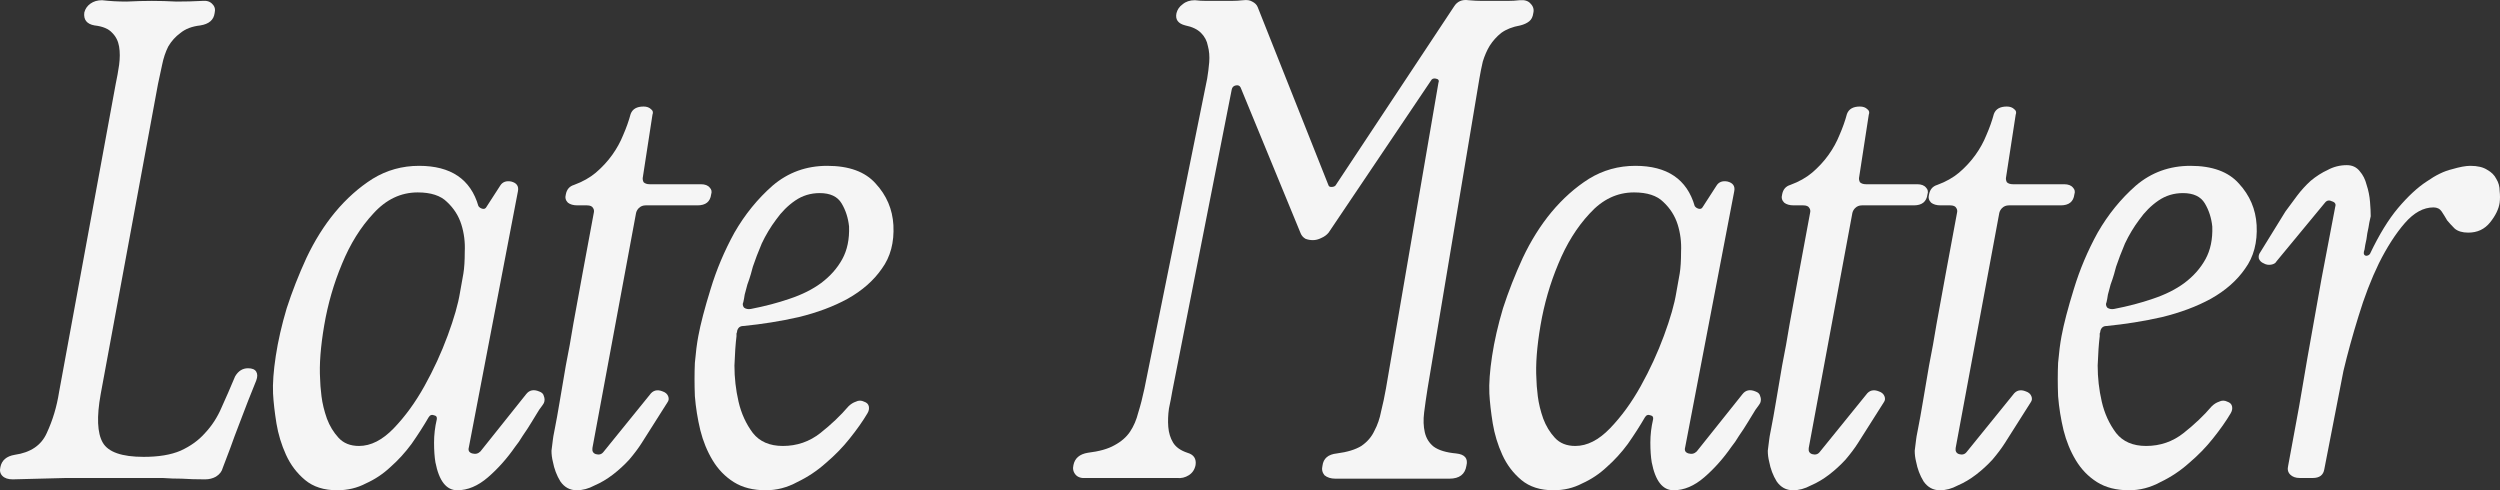
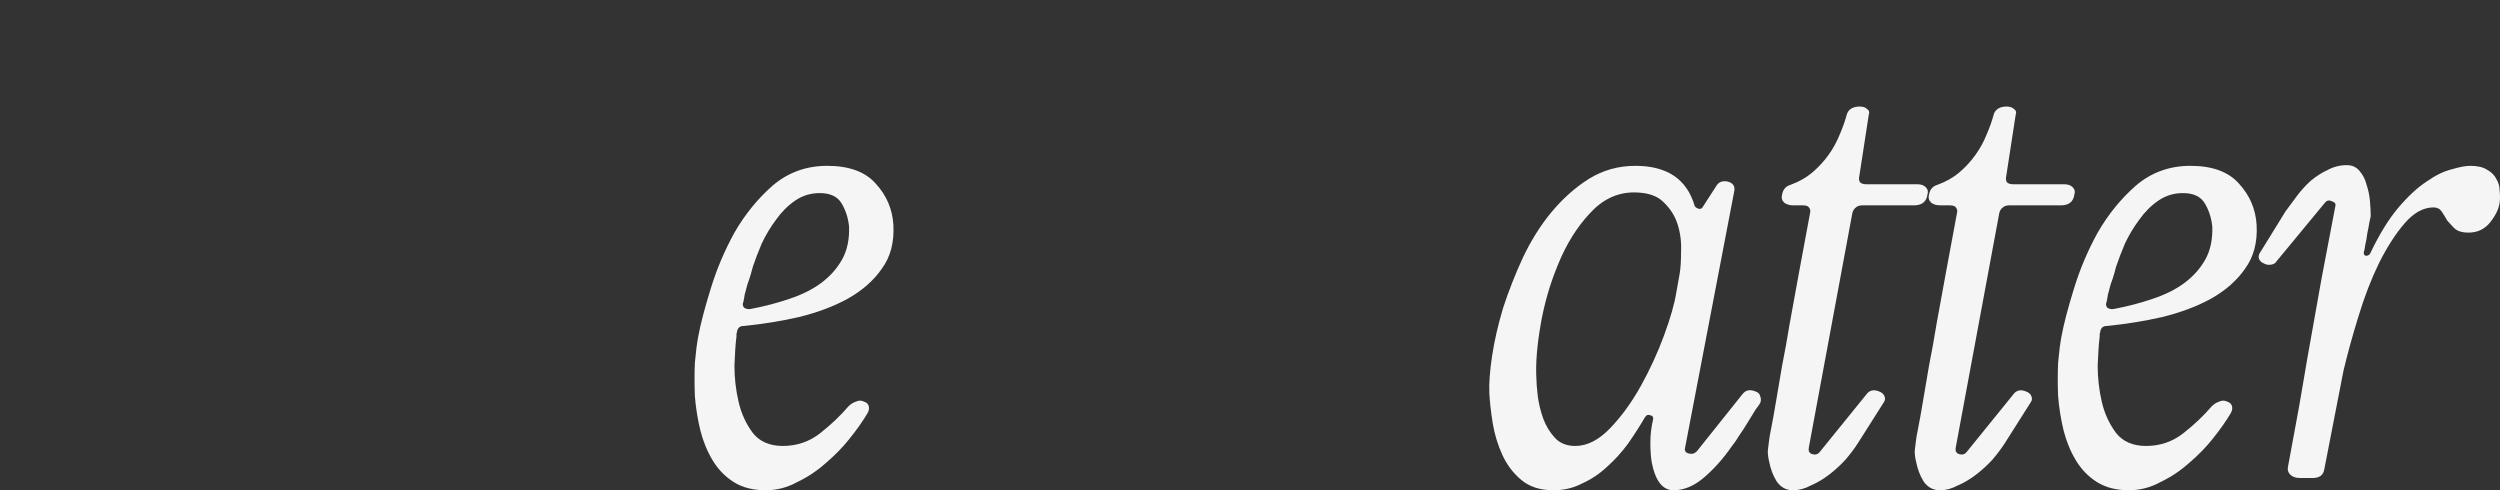
<svg xmlns="http://www.w3.org/2000/svg" fill="none" height="100%" overflow="visible" preserveAspectRatio="none" style="display: block;" viewBox="0 0 770 151" width="100%">
  <rect x="0" y="0" width="770" height="151" fill="#333333" stroke="none" />
  <g id="Footer logo">
    <g id="Late Matter">
-       <path d="M76.397 113.424C77.658 113.424 78.499 113.773 78.919 114.473C79.339 115.173 79.339 116.083 78.919 117.202C78.218 119.022 77.378 121.121 76.397 123.5C75.557 125.739 74.646 128.118 73.666 130.637C72.685 133.156 71.774 135.606 70.934 137.985C70.093 140.224 69.323 142.253 68.622 144.073C68.342 145.192 67.642 146.102 66.521 146.802C65.54 147.361 64.42 147.641 63.159 147.641C60.497 147.641 58.116 147.571 56.015 147.431C54.053 147.431 52.092 147.361 50.131 147.221C48.31 147.221 46.349 147.221 44.247 147.221C42.286 147.221 39.905 147.221 37.103 147.221C31.64 147.221 26.036 147.221 20.293 147.221C14.689 147.361 9.226 147.501 3.902 147.641C2.502 147.641 1.451 147.291 0.75 146.592C0.05 145.892 -0.16 144.982 0.12 143.863C0.54 141.763 2.011 140.504 4.533 140.084C9.436 139.384 12.728 137.145 14.409 133.366C16.23 129.448 17.491 125.249 18.191 120.771L35.632 25.885C36.052 23.926 36.403 21.967 36.683 20.007C36.963 17.908 36.963 16.019 36.683 14.339C36.403 12.66 35.702 11.261 34.581 10.141C33.461 8.881 31.64 8.112 29.118 7.832C26.736 7.412 25.686 6.082 25.966 3.843C26.246 2.724 26.877 1.814 27.857 1.114C28.838 0.414 30.029 0.065 31.429 0.065C33.811 0.344 36.333 0.484 38.994 0.484C41.796 0.344 44.387 0.275 46.769 0.275C49.15 0.275 51.672 0.344 54.334 0.484C57.135 0.484 59.797 0.414 62.319 0.275C63.719 0.135 64.77 0.484 65.471 1.324C66.171 2.024 66.381 2.934 66.101 4.053C65.821 6.152 64.35 7.412 61.688 7.832C59.167 8.112 57.135 8.881 55.594 10.141C54.053 11.261 52.793 12.66 51.812 14.339C50.971 16.019 50.341 17.908 49.921 20.007C49.501 21.967 49.08 23.926 48.66 25.885L31.009 121.401C29.748 128.398 29.959 133.366 31.64 136.305C33.321 139.244 37.523 140.714 44.247 140.714C48.87 140.714 52.653 140.084 55.594 138.824C58.676 137.425 61.198 135.606 63.159 133.366C65.26 131.127 66.941 128.538 68.202 125.599C69.603 122.52 71.004 119.301 72.405 115.943C73.385 114.263 74.716 113.424 76.397 113.424Z" fill="#F5F5F5" />
-       <path d="M142.724 84.244C143.005 82.565 143.145 80.326 143.145 77.527C143.285 74.588 142.935 71.789 142.094 69.13C141.254 66.471 139.783 64.161 137.681 62.202C135.72 60.243 132.708 59.263 128.646 59.263C123.463 59.263 118.91 61.432 114.987 65.771C111.065 69.969 107.843 75.147 105.321 81.305C102.8 87.323 100.979 93.621 99.858 100.198C98.737 106.776 98.317 112.304 98.597 116.782C98.597 117.902 98.737 119.651 99.017 122.03C99.298 124.27 99.858 126.579 100.698 128.958C101.539 131.197 102.73 133.156 104.271 134.836C105.812 136.515 107.913 137.355 110.575 137.355C114.217 137.355 117.789 135.536 121.291 131.897C124.793 128.258 127.945 123.92 130.747 118.882C133.549 113.843 135.93 108.665 137.891 103.347C139.853 98.029 141.113 93.621 141.674 90.122L142.724 84.244ZM166.049 120.561C166.889 120.841 167.38 121.331 167.52 122.03C167.8 122.73 167.8 123.43 167.52 124.13C167.38 124.41 166.889 125.109 166.049 126.229C165.348 127.349 164.578 128.608 163.737 130.008C162.897 131.407 161.986 132.807 161.006 134.206C160.165 135.606 159.395 136.725 158.694 137.565C156.173 141.204 153.371 144.352 150.289 147.011C147.207 149.67 144.055 151 140.833 151C137.471 151 135.23 148.131 134.109 142.393C133.829 140.714 133.689 138.684 133.689 136.305C133.689 133.926 133.969 131.547 134.529 129.168C134.669 128.468 134.389 128.048 133.689 127.908C132.988 127.628 132.428 127.838 132.008 128.538C130.467 131.197 128.716 133.926 126.755 136.725C124.793 139.384 122.622 141.763 120.241 143.863C117.999 145.962 115.478 147.641 112.676 148.901C110.014 150.3 107.072 151 103.85 151C99.788 151 96.496 149.95 93.974 147.851C91.453 145.752 89.492 143.163 88.091 140.084C86.69 137.005 85.709 133.786 85.149 130.427C84.588 126.929 84.238 123.85 84.098 121.191C83.958 118.112 84.238 114.263 84.939 109.645C85.639 105.027 86.76 100.128 88.301 94.95C89.982 89.772 92.013 84.594 94.394 79.416C96.916 74.098 99.858 69.409 103.22 65.351C106.722 61.153 110.575 57.724 114.777 55.065C119.12 52.406 123.883 51.076 129.066 51.076C138.872 51.076 144.966 55.205 147.347 63.462C147.627 63.882 148.048 64.161 148.608 64.301C149.168 64.441 149.589 64.231 149.869 63.672L154.071 57.164C154.772 56.044 155.893 55.624 157.434 55.904C159.115 56.324 159.815 57.304 159.535 58.843L144.405 137.775C144.125 138.754 144.476 139.384 145.456 139.664C146.437 139.944 147.277 139.734 147.978 139.034L162.056 121.401C163.037 120.141 164.368 119.861 166.049 120.561Z" fill="#F5F5F5" />
-       <path d="M215.878 56.744C217.138 56.744 218.049 57.094 218.609 57.794C219.17 58.353 219.31 59.053 219.03 59.893C218.749 62.132 217.348 63.252 214.827 63.252H198.857C198.017 63.252 197.316 63.532 196.756 64.091C196.335 64.511 196.055 65.001 195.915 65.561L182.467 137.985C182.327 138.964 182.677 139.594 183.518 139.874C184.498 140.154 185.269 139.944 185.829 139.244L200.118 121.611C201.098 120.211 202.429 119.861 204.11 120.561C204.951 120.841 205.511 121.331 205.791 122.03C206.071 122.73 206.001 123.36 205.581 123.92L197.596 136.515C196.616 138.055 195.355 139.734 193.814 141.553C192.273 143.233 190.592 144.772 188.771 146.172C186.95 147.571 185.059 148.691 183.097 149.531C181.276 150.51 179.455 151 177.634 151C175.533 151 173.852 150.09 172.591 148.271C171.47 146.452 170.7 144.422 170.279 142.183C169.999 141.064 169.859 139.944 169.859 138.824C169.999 137.705 170.139 136.585 170.279 135.466C170.279 135.186 170.49 133.996 170.91 131.897C171.33 129.798 171.82 127.069 172.381 123.71C172.941 120.351 173.571 116.642 174.272 112.584C175.112 108.385 175.883 104.117 176.583 99.778C178.404 89.702 180.506 78.296 182.887 65.561C183.027 65.001 182.957 64.511 182.677 64.091C182.397 63.532 181.766 63.252 180.786 63.252H177.844C176.583 63.252 175.603 62.972 174.902 62.412C174.202 61.712 173.992 60.873 174.272 59.893C174.552 58.353 175.393 57.374 176.793 56.954C179.455 55.974 181.696 54.715 183.518 53.175C185.479 51.496 187.16 49.677 188.561 47.717C189.962 45.758 191.082 43.729 191.923 41.63C192.903 39.39 193.674 37.221 194.234 35.122C194.795 33.583 196.125 32.813 198.227 32.813C199.207 32.813 199.978 33.093 200.538 33.652C201.098 34.072 201.239 34.632 200.958 35.332L198.017 54.435C197.876 54.995 197.946 55.554 198.227 56.114C198.647 56.534 199.277 56.744 200.118 56.744H215.878Z" fill="#F5F5F5" />
      <path d="M231.882 82.145C231.742 82.705 231.532 83.474 231.252 84.454C230.971 85.434 230.621 86.483 230.201 87.603C229.921 88.722 229.641 89.772 229.36 90.752C229.22 91.731 229.08 92.501 228.94 93.061C228.66 93.621 228.73 94.181 229.15 94.74C229.711 95.16 230.411 95.3 231.252 95.16C235.594 94.32 239.587 93.271 243.229 92.011C247.011 90.752 250.233 89.142 252.895 87.183C255.697 85.084 257.868 82.635 259.409 79.836C260.95 77.037 261.65 73.678 261.51 69.759C261.23 67.1 260.46 64.721 259.199 62.622C257.938 60.523 255.697 59.473 252.475 59.473C249.673 59.473 247.151 60.243 244.91 61.782C242.669 63.322 240.707 65.281 239.026 67.66C237.345 69.899 235.874 72.348 234.614 75.007C233.493 77.666 232.582 80.046 231.882 82.145ZM266.133 123.71C266.974 123.99 267.464 124.48 267.604 125.179C267.744 125.879 267.604 126.579 267.184 127.279C265.783 129.658 263.962 132.247 261.72 135.046C259.619 137.705 257.168 140.224 254.366 142.603C251.704 144.982 248.762 146.941 245.54 148.481C242.458 150.16 239.236 151 235.874 151C231.952 151 228.66 150.16 225.998 148.481C223.337 146.802 221.165 144.562 219.484 141.763C217.803 138.964 216.542 135.885 215.702 132.527C214.861 129.028 214.301 125.529 214.021 122.03C213.881 118.392 213.881 114.963 214.021 111.744C214.301 108.525 214.651 105.796 215.072 103.557C215.772 99.778 217.033 94.95 218.854 89.072C220.675 83.055 223.126 77.247 226.208 71.649C229.43 66.051 233.353 61.222 237.976 57.164C242.739 53.105 248.342 51.076 254.786 51.076C261.51 51.076 266.483 52.895 269.705 56.534C273.067 60.173 274.888 64.441 275.169 69.34C275.449 74.658 274.258 79.136 271.596 82.775C269.075 86.413 265.573 89.492 261.09 92.011C256.747 94.391 251.704 96.28 245.961 97.679C240.357 98.939 234.684 99.849 228.94 100.408C227.959 100.408 227.329 100.898 227.049 101.878C227.049 102.158 226.979 102.438 226.839 102.717C226.839 102.997 226.839 103.277 226.839 103.557C226.559 105.796 226.348 108.805 226.208 112.584C226.208 116.363 226.629 120.071 227.469 123.71C228.31 127.349 229.781 130.567 231.882 133.366C233.983 136.025 237.065 137.355 241.128 137.355C245.47 137.355 249.323 136.025 252.685 133.366C256.047 130.707 258.919 127.978 261.3 125.179C262.001 124.48 262.771 123.99 263.612 123.71C264.452 123.29 265.293 123.29 266.133 123.71Z" fill="#F5F5F5" />
-       <path d="M439.681 119.721C439.26 122.38 438.91 124.829 438.63 127.069C438.35 129.308 438.42 131.337 438.84 133.156C439.26 134.976 440.171 136.445 441.572 137.565C443.113 138.684 445.424 139.384 448.506 139.664C451.168 139.944 452.218 141.204 451.658 143.443C451.238 146.102 449.487 147.431 446.405 147.431H411.313C409.912 147.431 408.792 147.081 407.951 146.382C407.251 145.542 407.041 144.562 407.321 143.443C407.601 141.204 409.072 139.944 411.733 139.664C414.955 139.244 417.477 138.475 419.298 137.355C421.119 136.095 422.45 134.556 423.291 132.737C424.271 130.917 424.972 128.888 425.392 126.649C425.952 124.41 426.443 122.1 426.863 119.721L443.043 25.465C443.323 24.766 443.043 24.346 442.202 24.206C441.502 24.066 441.012 24.276 440.731 24.836L409.212 71.649C408.652 72.348 407.881 72.908 406.9 73.328C406.06 73.748 405.219 73.958 404.379 73.958C403.538 73.958 402.768 73.818 402.067 73.538C401.367 73.118 400.877 72.558 400.597 71.859L382.105 26.935C381.825 26.375 381.335 26.165 380.634 26.305C379.934 26.445 379.513 26.865 379.373 27.565L361.092 120.351C360.812 122.03 360.462 123.85 360.041 125.809C359.761 127.768 359.691 129.658 359.831 131.477C359.971 133.296 360.462 134.906 361.302 136.305C362.143 137.705 363.614 138.754 365.715 139.454C367.676 140.014 368.517 141.274 368.237 143.233C367.956 144.632 367.256 145.682 366.135 146.382C365.015 147.081 363.824 147.361 362.563 147.221H334.616C333.075 147.361 331.954 147.011 331.254 146.172C330.553 145.332 330.343 144.352 330.623 143.233C331.044 141.134 332.514 139.874 335.036 139.454C338.538 139.034 341.27 138.265 343.231 137.145C345.332 136.025 346.943 134.626 348.064 132.947C349.185 131.267 350.025 129.308 350.586 127.069C351.286 124.829 351.916 122.38 352.477 119.721L371.809 24.206C372.089 22.526 372.299 20.847 372.439 19.168C372.579 17.348 372.439 15.669 372.019 14.13C371.739 12.59 371.038 11.261 369.918 10.141C368.797 9.021 367.186 8.252 365.085 7.832C362.843 7.272 361.933 6.012 362.353 4.053C362.633 2.934 363.263 2.024 364.244 1.324C365.225 0.484 366.485 0.065 368.026 0.065C369.147 0.205 370.338 0.275 371.599 0.275C372.999 0.275 374.33 0.275 375.591 0.275C376.712 0.275 377.903 0.275 379.163 0.275C380.424 0.275 381.685 0.205 382.946 0.065C384.066 -0.075 384.977 0.065 385.677 0.484C386.518 0.904 387.078 1.464 387.358 2.164L409.212 57.164C409.352 57.444 409.632 57.584 410.052 57.584C410.613 57.584 411.033 57.444 411.313 57.164L447.876 1.954C448.856 0.414 450.327 -0.215 452.288 0.065C453.829 0.205 455.23 0.275 456.491 0.275C457.892 0.275 459.293 0.275 460.694 0.275C461.814 0.275 463.005 0.275 464.266 0.275C465.667 0.275 466.928 0.205 468.048 0.065C469.589 -0.075 470.71 0.275 471.41 1.114C472.251 1.954 472.531 2.934 472.251 4.053C472.111 5.173 471.69 6.012 470.99 6.572C470.29 7.132 469.379 7.552 468.258 7.832C465.877 8.252 463.916 9.021 462.375 10.141C460.974 11.261 459.783 12.59 458.803 14.13C457.962 15.529 457.262 17.138 456.701 18.958C456.281 20.777 455.931 22.526 455.651 24.206L439.681 119.721Z" fill="#F5F5F5" />
      <path d="M517.347 84.244C517.627 82.565 517.767 80.326 517.767 77.527C517.907 74.588 517.557 71.789 516.716 69.13C515.876 66.471 514.405 64.161 512.304 62.202C510.342 60.243 507.33 59.263 503.268 59.263C498.085 59.263 493.532 61.432 489.61 65.771C485.687 69.969 482.465 75.147 479.944 81.305C477.422 87.323 475.601 93.621 474.48 100.198C473.359 106.776 472.939 112.304 473.219 116.782C473.219 117.902 473.359 119.651 473.64 122.03C473.92 124.27 474.48 126.579 475.321 128.958C476.161 131.197 477.352 133.156 478.893 134.836C480.434 136.515 482.535 137.355 485.197 137.355C488.839 137.355 492.411 135.536 495.913 131.897C499.416 128.258 502.568 123.92 505.369 118.882C508.171 113.843 510.553 108.665 512.514 103.347C514.475 98.029 515.736 93.621 516.296 90.122L517.347 84.244ZM540.671 120.561C541.512 120.841 542.002 121.331 542.142 122.03C542.422 122.73 542.422 123.43 542.142 124.13C542.002 124.41 541.512 125.109 540.671 126.229C539.971 127.349 539.2 128.608 538.36 130.008C537.519 131.407 536.609 132.807 535.628 134.206C534.787 135.606 534.017 136.725 533.317 137.565C530.795 141.204 527.993 144.352 524.911 147.011C521.829 149.67 518.678 151 515.456 151C512.093 151 509.852 148.131 508.731 142.393C508.451 140.714 508.311 138.684 508.311 136.305C508.311 133.926 508.591 131.547 509.152 129.168C509.292 128.468 509.012 128.048 508.311 127.908C507.611 127.628 507.05 127.838 506.63 128.538C505.089 131.197 503.338 133.926 501.377 136.725C499.416 139.384 497.244 141.763 494.863 143.863C492.621 145.962 490.1 147.641 487.298 148.901C484.636 150.3 481.695 151 478.473 151C474.41 151 471.118 149.95 468.597 147.851C466.075 145.752 464.114 143.163 462.713 140.084C461.312 137.005 460.331 133.786 459.771 130.427C459.211 126.929 458.861 123.85 458.72 121.191C458.58 118.112 458.861 114.263 459.561 109.645C460.261 105.027 461.382 100.128 462.923 94.95C464.604 89.772 466.635 84.594 469.017 79.416C471.538 74.098 474.48 69.409 477.842 65.351C481.344 61.153 485.197 57.724 489.399 55.065C493.742 52.406 498.505 51.076 503.688 51.076C513.494 51.076 519.588 55.205 521.97 63.462C522.25 63.882 522.67 64.161 523.23 64.301C523.791 64.441 524.211 64.231 524.491 63.672L528.694 57.164C529.394 56.044 530.515 55.624 532.056 55.904C533.737 56.324 534.437 57.304 534.157 58.843L519.028 137.775C518.748 138.754 519.098 139.384 520.078 139.664C521.059 139.944 521.899 139.734 522.6 139.034L536.679 121.401C537.659 120.141 538.99 119.861 540.671 120.561Z" fill="#F5F5F5" />
      <path d="M590.5 56.744C591.761 56.744 592.671 57.094 593.232 57.794C593.792 58.353 593.932 59.053 593.652 59.893C593.372 62.132 591.971 63.252 589.449 63.252H573.479C572.639 63.252 571.938 63.532 571.378 64.091C570.958 64.511 570.678 65.001 570.537 65.561L557.089 137.985C556.949 138.964 557.299 139.594 558.14 139.874C559.12 140.154 559.891 139.944 560.451 139.244L574.74 121.611C575.721 120.211 577.051 119.861 578.733 120.561C579.573 120.841 580.133 121.331 580.414 122.03C580.694 122.73 580.624 123.36 580.203 123.92L572.219 136.515C571.238 138.055 569.977 139.734 568.436 141.553C566.895 143.233 565.214 144.772 563.393 146.172C561.572 147.571 559.681 148.691 557.72 149.531C555.898 150.51 554.077 151 552.256 151C550.155 151 548.474 150.09 547.213 148.271C546.092 146.452 545.322 144.422 544.902 142.183C544.621 141.064 544.481 139.944 544.481 138.824C544.621 137.705 544.762 136.585 544.902 135.466C544.902 135.186 545.112 133.996 545.532 131.897C545.952 129.798 546.443 127.069 547.003 123.71C547.563 120.351 548.194 116.642 548.894 112.584C549.735 108.385 550.505 104.117 551.206 99.778C553.027 89.702 555.128 78.296 557.509 65.561C557.65 65.001 557.579 64.511 557.299 64.091C557.019 63.532 556.389 63.252 555.408 63.252H552.466C551.206 63.252 550.225 62.972 549.525 62.412C548.824 61.712 548.614 60.873 548.894 59.893C549.174 58.353 550.015 57.374 551.416 56.954C554.077 55.974 556.319 54.715 558.14 53.175C560.101 51.496 561.782 49.677 563.183 47.717C564.584 45.758 565.704 43.729 566.545 41.63C567.526 39.39 568.296 37.221 568.856 35.122C569.417 33.583 570.748 32.813 572.849 32.813C573.83 32.813 574.6 33.093 575.16 33.652C575.721 34.072 575.861 34.632 575.581 35.332L572.639 54.435C572.499 54.995 572.569 55.554 572.849 56.114C573.269 56.534 573.9 56.744 574.74 56.744H590.5Z" fill="#F5F5F5" />
      <path d="M635.752 56.744C637.012 56.744 637.923 57.094 638.483 57.794C639.044 58.353 639.184 59.053 638.904 59.893C638.623 62.132 637.223 63.252 634.701 63.252H618.731C617.891 63.252 617.19 63.532 616.63 64.091C616.21 64.511 615.929 65.001 615.789 65.561L602.341 137.985C602.201 138.964 602.551 139.594 603.392 139.874C604.372 140.154 605.143 139.944 605.703 139.244L619.992 121.611C620.973 120.211 622.303 119.861 623.984 120.561C624.825 120.841 625.385 121.331 625.665 122.03C625.946 122.73 625.876 123.36 625.455 123.92L617.47 136.515C616.49 138.055 615.229 139.734 613.688 141.553C612.147 143.233 610.466 144.772 608.645 146.172C606.824 147.571 604.933 148.691 602.971 149.531C601.15 150.51 599.329 151 597.508 151C595.407 151 593.726 150.09 592.465 148.271C591.344 146.452 590.574 144.422 590.153 142.183C589.873 141.064 589.733 139.944 589.733 138.824C589.873 137.705 590.013 136.585 590.153 135.466C590.153 135.186 590.364 133.996 590.784 131.897C591.204 129.798 591.694 127.069 592.255 123.71C592.815 120.351 593.446 116.642 594.146 112.584C594.986 108.385 595.757 104.117 596.457 99.778C598.278 89.702 600.38 78.296 602.761 65.561C602.901 65.001 602.831 64.511 602.551 64.091C602.271 63.532 601.641 63.252 600.66 63.252H597.718C596.457 63.252 595.477 62.972 594.776 62.412C594.076 61.712 593.866 60.873 594.146 59.893C594.426 58.353 595.267 57.374 596.668 56.954C599.329 55.974 601.571 54.715 603.392 53.175C605.353 51.496 607.034 49.677 608.435 47.717C609.836 45.758 610.956 43.729 611.797 41.63C612.777 39.39 613.548 37.221 614.108 35.122C614.669 33.583 615.999 32.813 618.101 32.813C619.081 32.813 619.852 33.093 620.412 33.652C620.973 34.072 621.113 34.632 620.832 35.332L617.891 54.435C617.751 54.995 617.821 55.554 618.101 56.114C618.521 56.534 619.151 56.744 619.992 56.744H635.752Z" fill="#F5F5F5" />
      <path d="M651.756 82.145C651.616 82.705 651.406 83.474 651.126 84.454C650.845 85.434 650.495 86.483 650.075 87.603C649.795 88.722 649.515 89.772 649.234 90.752C649.094 91.731 648.954 92.501 648.814 93.061C648.534 93.621 648.604 94.181 649.024 94.74C649.585 95.16 650.285 95.3 651.126 95.16C655.468 94.32 659.461 93.271 663.103 92.011C666.885 90.752 670.107 89.142 672.769 87.183C675.571 85.084 677.742 82.635 679.283 79.836C680.824 77.037 681.524 73.678 681.384 69.759C681.104 67.1 680.334 64.721 679.073 62.622C677.812 60.523 675.571 59.473 672.349 59.473C669.547 59.473 667.025 60.243 664.784 61.782C662.543 63.322 660.581 65.281 658.9 67.66C657.219 69.899 655.748 72.348 654.488 75.007C653.367 77.666 652.456 80.046 651.756 82.145ZM686.007 123.71C686.848 123.99 687.338 124.48 687.478 125.179C687.618 125.879 687.478 126.579 687.058 127.279C685.657 129.658 683.836 132.247 681.594 135.046C679.493 137.705 677.042 140.224 674.24 142.603C671.578 144.982 668.636 146.941 665.414 148.481C662.333 150.16 659.111 151 655.748 151C651.826 151 648.534 150.16 645.872 148.481C643.211 146.802 641.039 144.562 639.358 141.763C637.677 138.964 636.416 135.885 635.576 132.527C634.735 129.028 634.175 125.529 633.895 122.03C633.755 118.392 633.755 114.963 633.895 111.744C634.175 108.525 634.525 105.796 634.946 103.557C635.646 99.778 636.907 94.95 638.728 89.072C640.549 83.055 643.001 77.247 646.083 71.649C649.305 66.051 653.227 61.222 657.85 57.164C662.613 53.105 668.216 51.076 674.66 51.076C681.384 51.076 686.357 52.895 689.579 56.534C692.941 60.173 694.763 64.441 695.043 69.34C695.323 74.658 694.132 79.136 691.471 82.775C688.949 86.413 685.447 89.492 680.964 92.011C676.621 94.391 671.578 96.28 665.835 97.679C660.231 98.939 654.558 99.849 648.814 100.408C647.834 100.408 647.203 100.898 646.923 101.878C646.923 102.158 646.853 102.438 646.713 102.717C646.713 102.997 646.713 103.277 646.713 103.557C646.433 105.796 646.223 108.805 646.083 112.584C646.083 116.363 646.503 120.071 647.343 123.71C648.184 127.349 649.655 130.567 651.756 133.366C653.857 136.025 656.939 137.355 661.002 137.355C665.344 137.355 669.197 136.025 672.559 133.366C675.921 130.707 678.793 127.978 681.174 125.179C681.875 124.48 682.645 123.99 683.486 123.71C684.326 123.29 685.167 123.29 686.007 123.71Z" fill="#F5F5F5" />
      <path d="M760.859 51.076C763.101 51.076 764.852 51.496 766.113 52.336C767.373 53.035 768.284 53.945 768.844 55.065C769.545 56.184 769.895 57.444 769.895 58.843C770.035 60.103 770.035 61.292 769.895 62.412C769.615 64.371 768.634 66.401 766.953 68.5C765.272 70.599 763.031 71.649 760.229 71.649C758.408 71.649 757.007 71.229 756.026 70.389C755.186 69.549 754.415 68.71 753.715 67.87C753.155 66.89 752.594 65.981 752.034 65.141C751.474 64.301 750.633 63.882 749.512 63.882C746.43 63.882 743.489 65.491 740.687 68.71C737.885 71.929 735.224 76.057 732.702 81.095C730.32 85.993 728.219 91.451 726.398 97.469C724.577 103.347 723.036 108.945 721.775 114.263L715.892 144.492C715.611 146.312 714.421 147.221 712.319 147.221H708.327C707.066 147.221 706.086 146.871 705.385 146.172C704.685 145.472 704.474 144.562 704.755 143.443C705.035 142.043 705.385 140.154 705.805 137.775C706.226 135.396 706.716 132.737 707.276 129.798C707.837 126.859 708.397 123.71 708.957 120.351C709.518 116.992 710.078 113.703 710.638 110.485C712.039 102.787 713.51 94.53 715.051 85.714L719.254 63.672C719.534 62.832 719.184 62.272 718.203 61.992C717.362 61.572 716.662 61.712 716.102 62.412L701.182 80.466C700.902 81.025 700.342 81.375 699.501 81.515C698.661 81.655 697.89 81.515 697.19 81.095C696.49 80.815 695.999 80.326 695.719 79.626C695.579 78.926 695.719 78.296 696.139 77.737L703.914 65.141C705.035 63.602 706.226 61.992 707.486 60.313C708.747 58.633 710.148 57.094 711.689 55.694C713.37 54.295 715.121 53.175 716.942 52.336C718.763 51.356 720.725 50.866 722.826 50.866C724.507 50.866 725.838 51.496 726.818 52.755C727.799 53.875 728.499 55.275 728.92 56.954C729.48 58.633 729.83 60.383 729.97 62.202C730.11 63.882 730.18 65.351 730.18 66.611C730.18 66.751 730.04 67.38 729.76 68.5C729.62 69.48 729.41 70.599 729.13 71.859C728.99 73.118 728.78 74.308 728.499 75.427C728.359 76.547 728.219 77.247 728.079 77.527C727.939 78.226 728.149 78.646 728.709 78.786C729.27 78.786 729.69 78.576 729.97 78.156C732.772 72.278 735.644 67.59 738.586 64.091C741.668 60.453 744.609 57.724 747.411 55.904C750.213 53.945 752.804 52.686 755.186 52.126C757.567 51.426 759.459 51.076 760.859 51.076Z" fill="#F5F5F5" />
    </g>
  </g>
</svg>